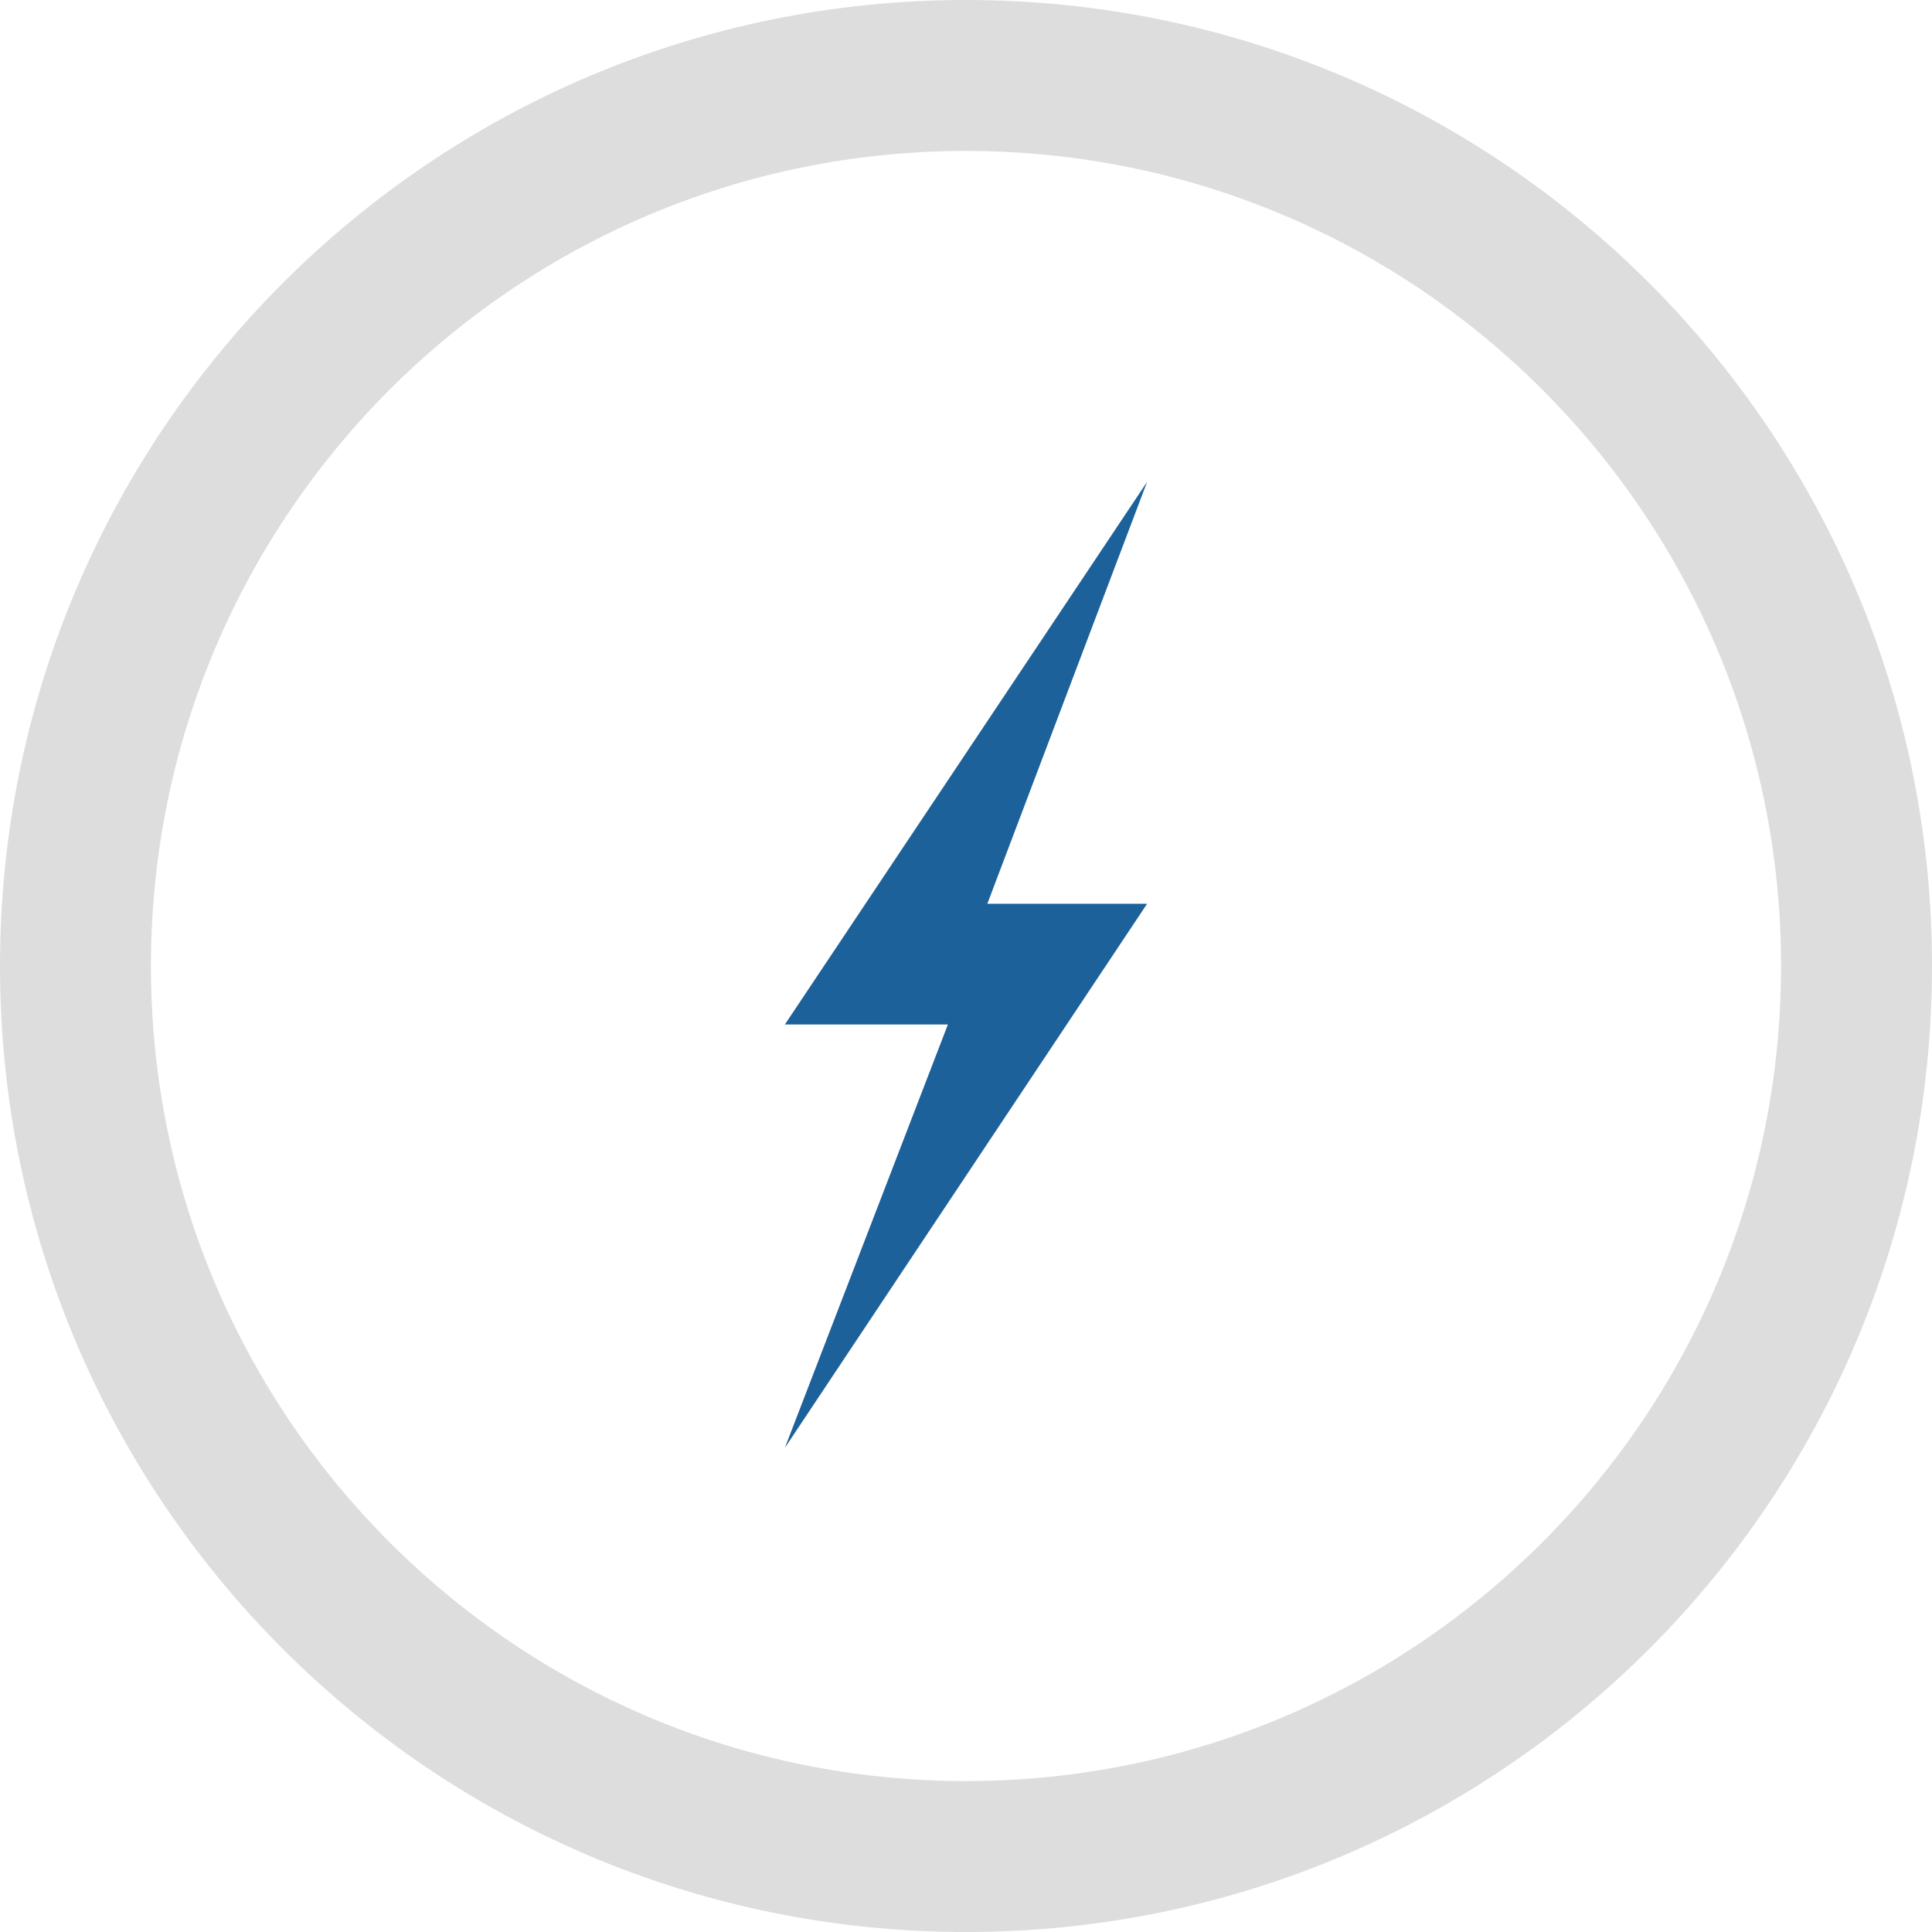
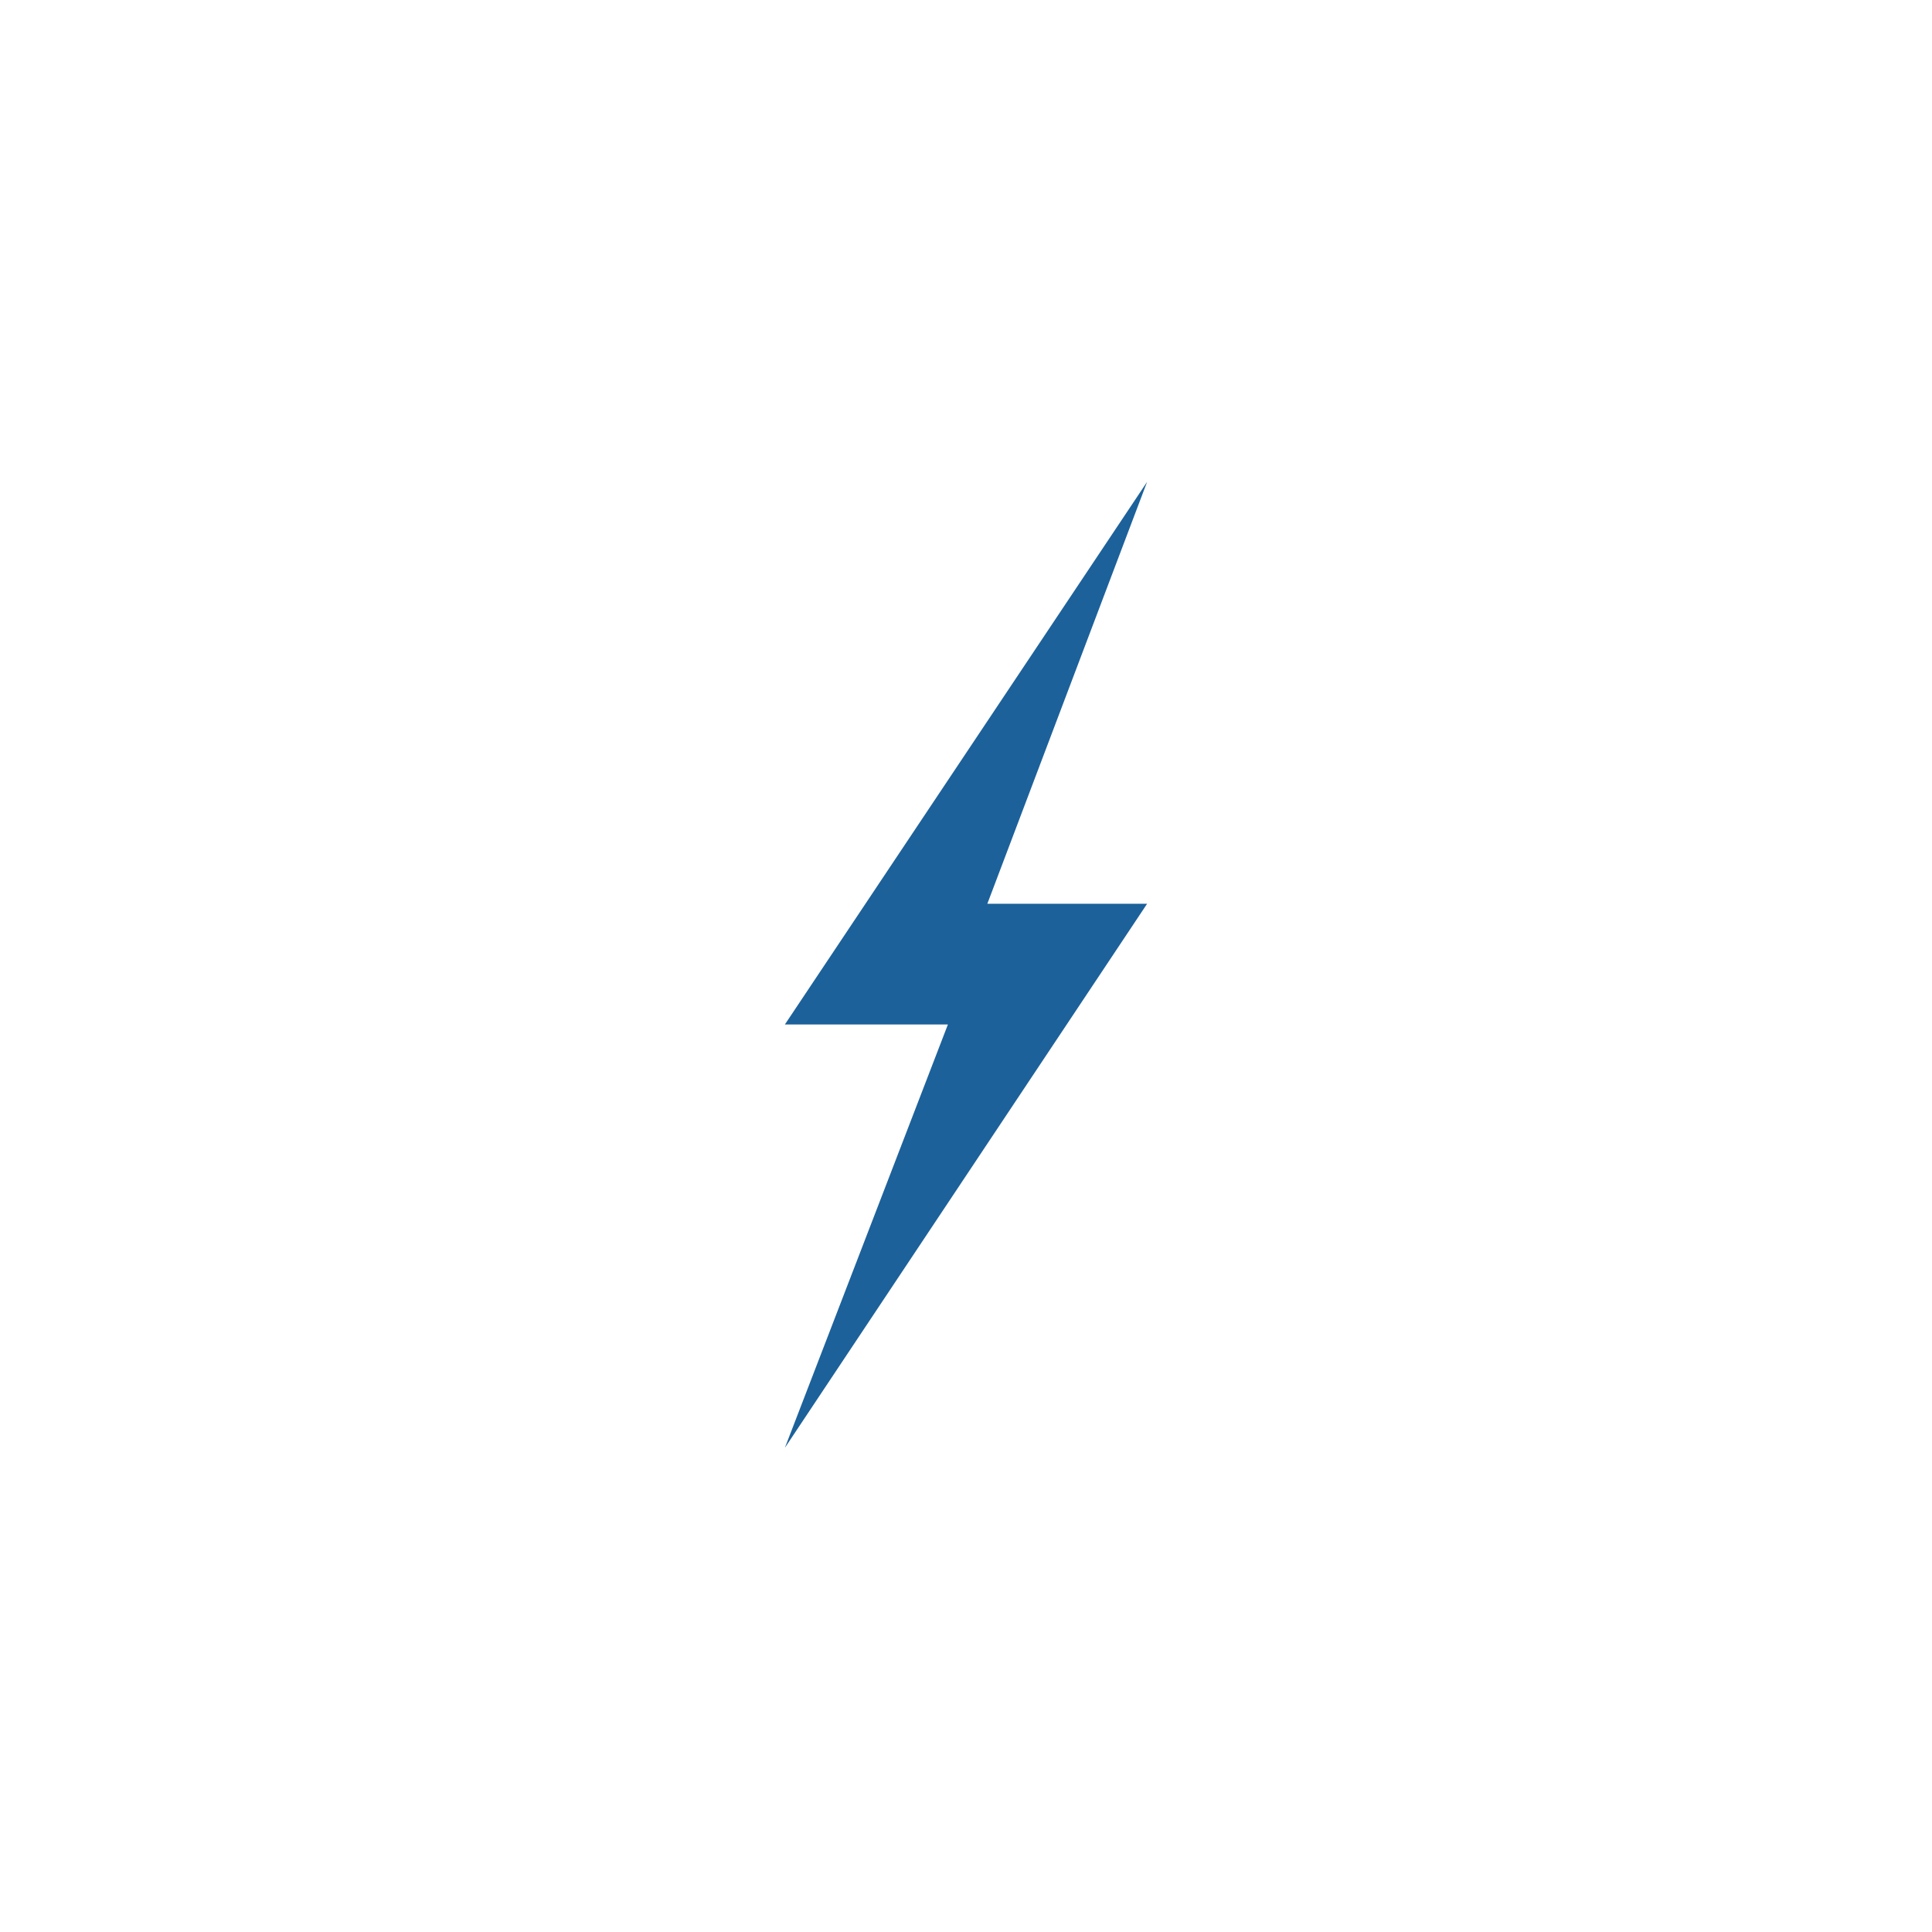
<svg xmlns="http://www.w3.org/2000/svg" xmlns:ns1="http://www.inkscape.org/namespaces/inkscape" xmlns:ns2="http://sodipodi.sourceforge.net/DTD/sodipodi-0.dtd" version="1.1" id="Layer_1" x="0px" y="0px" width="512px" height="512px" viewBox="0 0 512 512" enable-background="new 0 0 512 512" xml:space="preserve" ns1:version="0.48.3.1 r9886" ns2:docname="bolt.svg">
  <defs id="defs3068" />
  <ns2:namedview pagecolor="#ffffff" bordercolor="#666666" borderopacity="1" objecttolerance="10" gridtolerance="10" guidetolerance="10" ns1:pageopacity="0" ns1:pageshadow="2" ns1:window-width="745" ns1:window-height="480" id="namedview3066" showgrid="false" ns1:zoom="0.4609375" ns1:cx="256" ns1:cy="256" ns1:window-x="0" ns1:window-y="24" ns1:window-maximized="0" ns1:current-layer="Layer_1" />
-   <path d="M256,0C114.609,0,0,114.609,0,256s114.609,256,256,256s256-114.609,256-256S397.391,0,256,0z M256,472  c-119.297,0-216-96.703-216-216S136.703,40,256,40s216,96.703,216,216S375.297,472,256,472z" id="path3062" style="fill:#dddddd;fill-opacity:1" />
  <polygon points="208,271.5 251.203,271.5 208,383.688 304,239.5 261.656,239.5 304,127.688 " id="polygon3064" style="fill:#1c619a;fill-opacity:1" />
</svg>